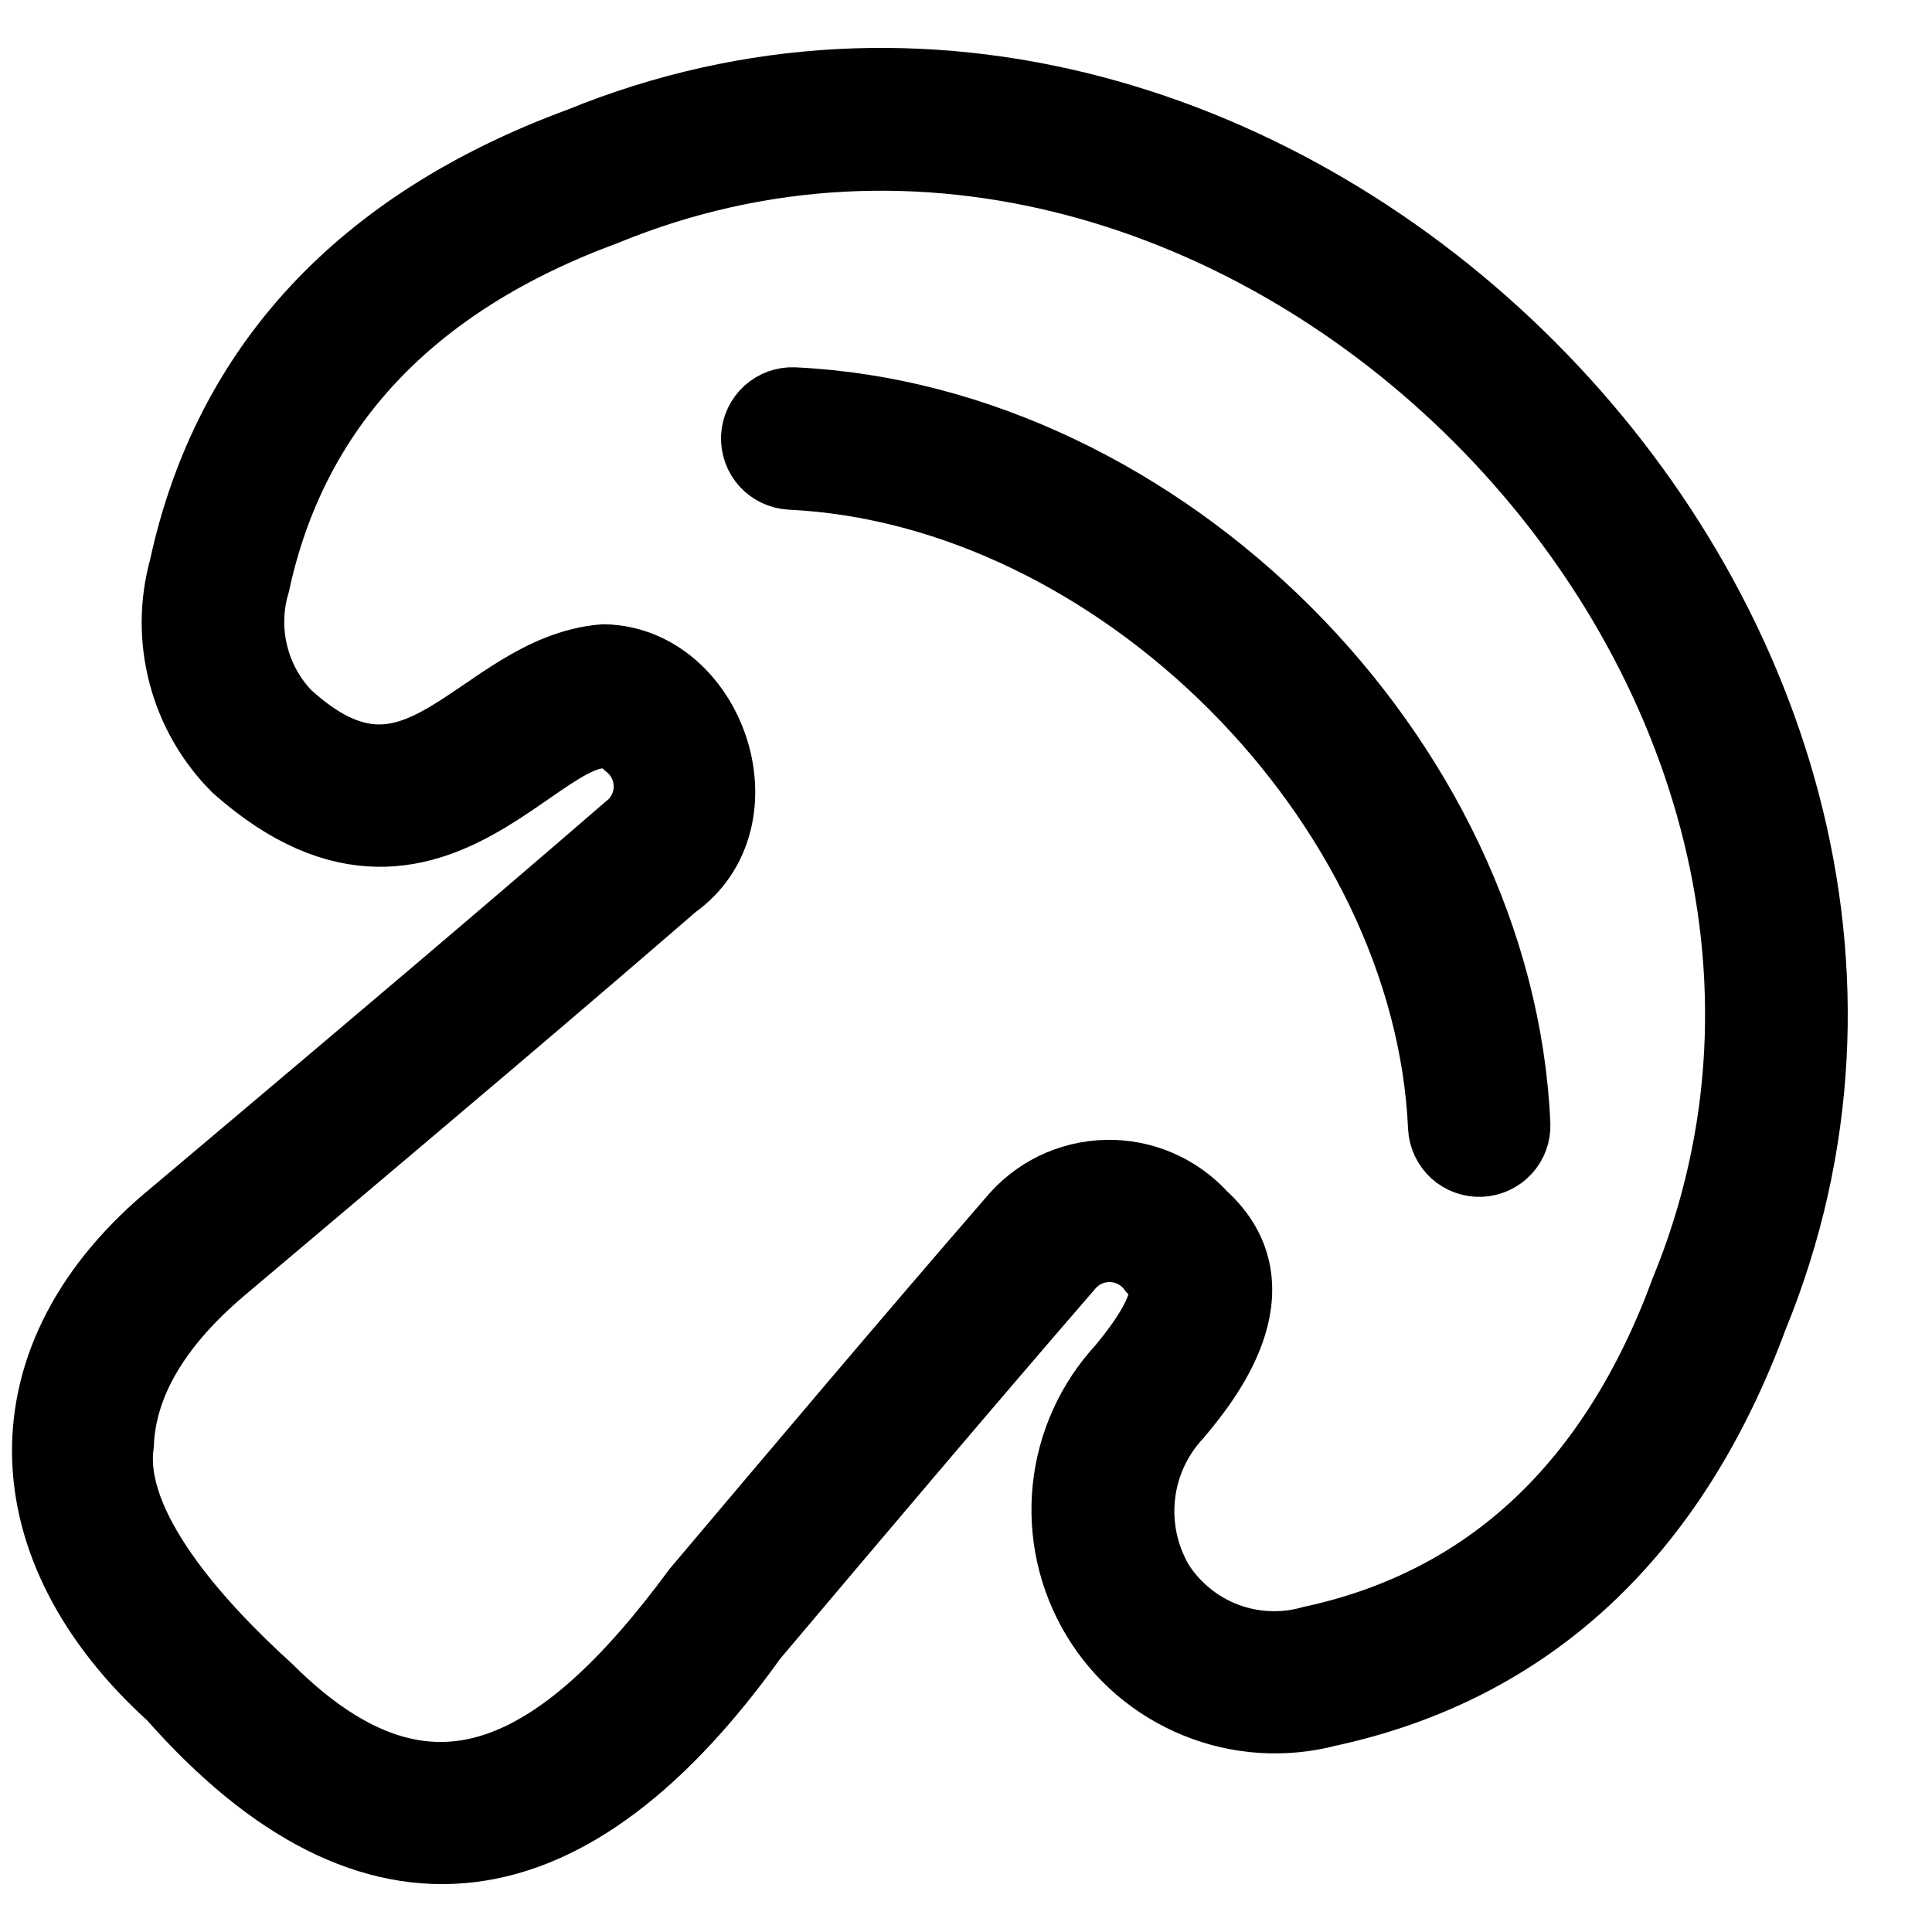
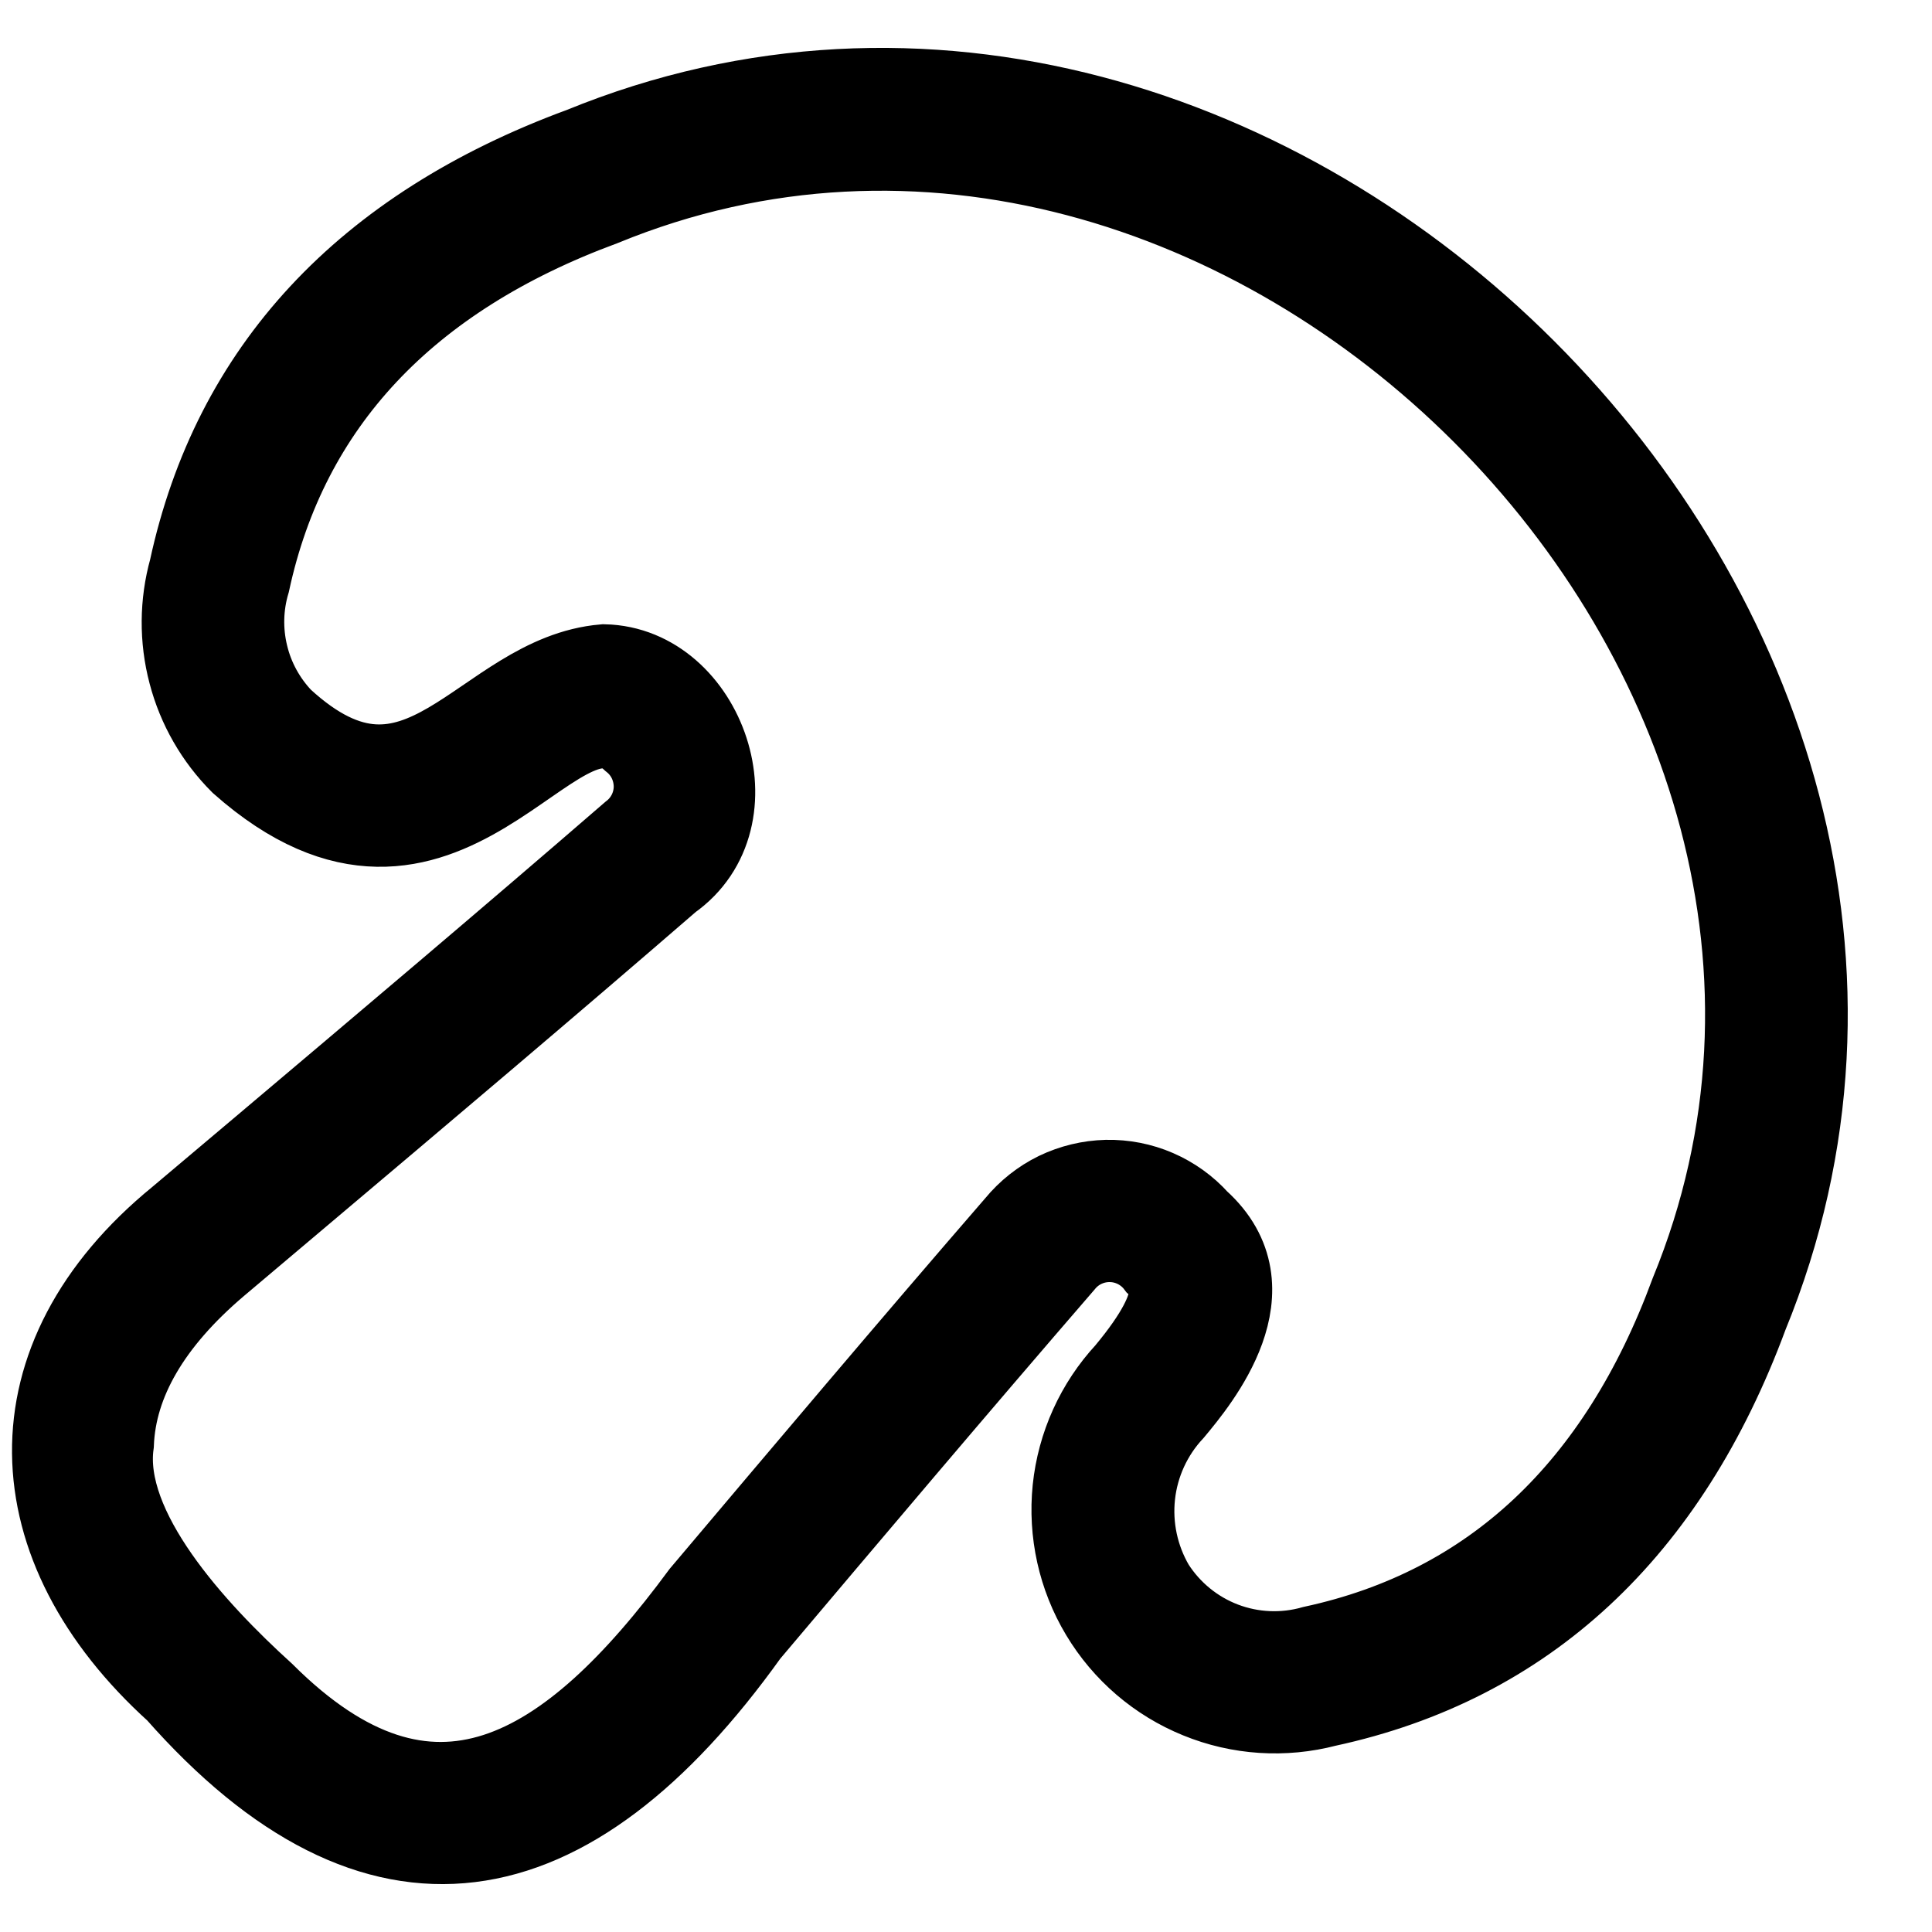
<svg xmlns="http://www.w3.org/2000/svg" width="22" height="22" viewBox="0 0 22 22" fill="none">
  <path d="M6.612 1.678C4.143 2.59 2.642 4.206 2.151 6.48C2.043 6.868 2.04 7.278 2.143 7.668C2.245 8.058 2.449 8.413 2.734 8.698C5.076 10.771 6.331 7.611 7.192 8.436C7.271 8.499 7.335 8.579 7.378 8.67C7.421 8.761 7.443 8.86 7.443 8.961C7.442 9.062 7.418 9.161 7.373 9.251C7.328 9.341 7.263 9.42 7.183 9.481C5.783 10.693 4.34 11.911 2.944 13.09L2.025 13.865C0.068 15.464 0.167 17.616 2.001 19.272C4.284 21.862 6.486 21.46 8.527 18.607C9.696 17.223 10.905 15.792 12.116 14.392C12.18 14.313 12.26 14.25 12.352 14.207C12.443 14.165 12.543 14.143 12.644 14.145C12.745 14.146 12.844 14.171 12.934 14.216C13.024 14.262 13.103 14.327 13.164 14.408C13.296 14.526 13.542 14.747 12.817 15.617C12.476 15.985 12.264 16.454 12.212 16.953C12.161 17.453 12.272 17.955 12.53 18.385C12.788 18.816 13.179 19.151 13.644 19.34C14.108 19.53 14.622 19.563 15.107 19.436C17.38 18.945 18.995 17.445 19.908 14.978C23.102 7.186 14.403 -1.516 6.613 1.678H6.612ZM19.243 14.72C18.422 16.948 16.978 18.302 14.951 18.74C14.617 18.835 14.26 18.82 13.935 18.696C13.61 18.572 13.334 18.346 13.147 18.053C12.966 17.743 12.889 17.383 12.928 17.026C12.967 16.669 13.121 16.334 13.366 16.072C13.653 15.727 14.528 14.677 13.654 13.89C13.522 13.743 13.359 13.626 13.177 13.547C12.995 13.468 12.798 13.43 12.6 13.434C12.402 13.439 12.207 13.486 12.028 13.572C11.85 13.659 11.693 13.784 11.567 13.937C10.362 15.328 9.152 16.762 7.982 18.147C6.472 20.195 4.912 21.169 3.013 19.275C2.226 18.561 1.164 17.411 1.298 16.443C1.326 15.738 1.726 15.054 2.485 14.41L3.403 13.635C4.801 12.455 6.246 11.235 7.638 10.03C8.641 9.324 8.036 7.589 6.878 7.563C5.479 7.681 4.774 9.607 3.222 8.179C3.029 7.977 2.892 7.727 2.827 7.455C2.761 7.183 2.768 6.898 2.848 6.63C3.284 4.61 4.634 3.169 6.867 2.345C14.09 -0.621 22.209 7.496 19.243 14.72Z" fill="black" stroke="black" stroke-width="0.909" />
-   <path d="M9.039 4.637C8.944 4.632 8.852 4.666 8.782 4.729C8.712 4.793 8.67 4.882 8.665 4.976C8.661 5.071 8.694 5.163 8.757 5.233C8.821 5.303 8.91 5.345 9.005 5.35C12.755 5.528 16.322 9.096 16.488 12.836C16.493 12.93 16.535 13.018 16.604 13.082C16.674 13.145 16.766 13.178 16.86 13.174C16.954 13.17 17.042 13.129 17.106 13.06C17.17 12.991 17.204 12.899 17.2 12.805C17.016 8.652 13.202 4.835 9.039 4.637Z" fill="black" stroke="black" stroke-width="0.909" />
</svg>